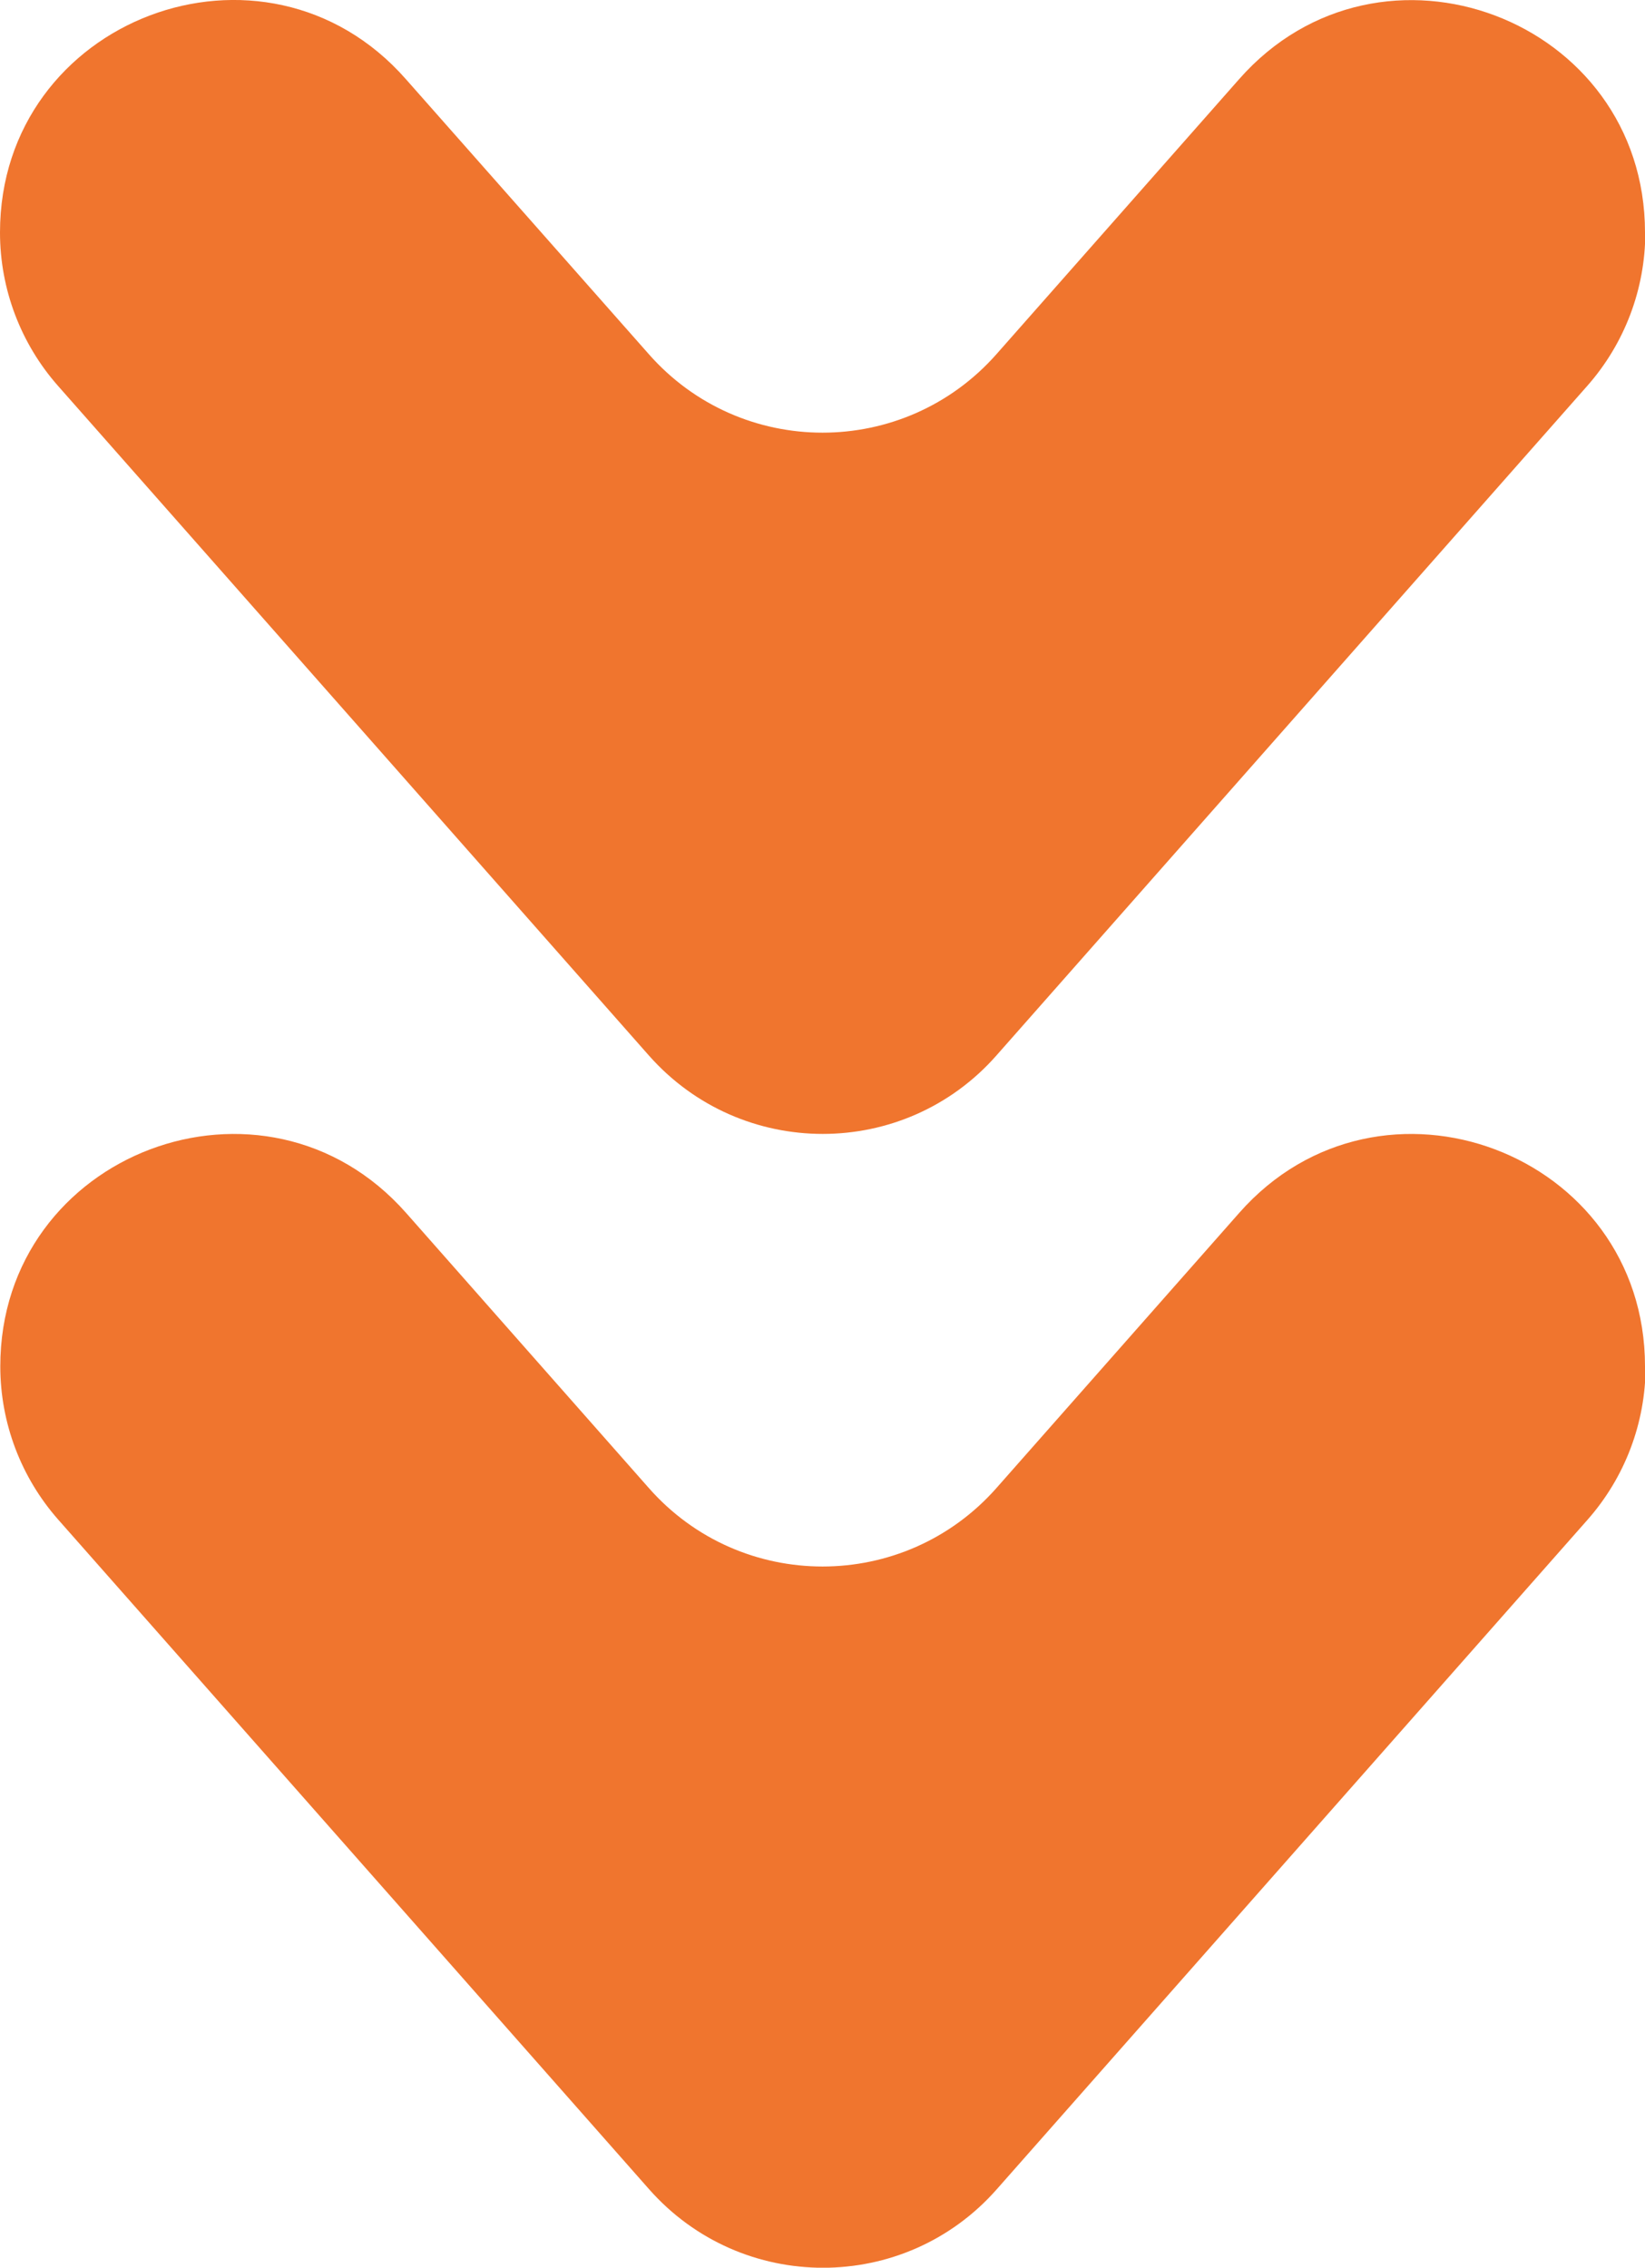
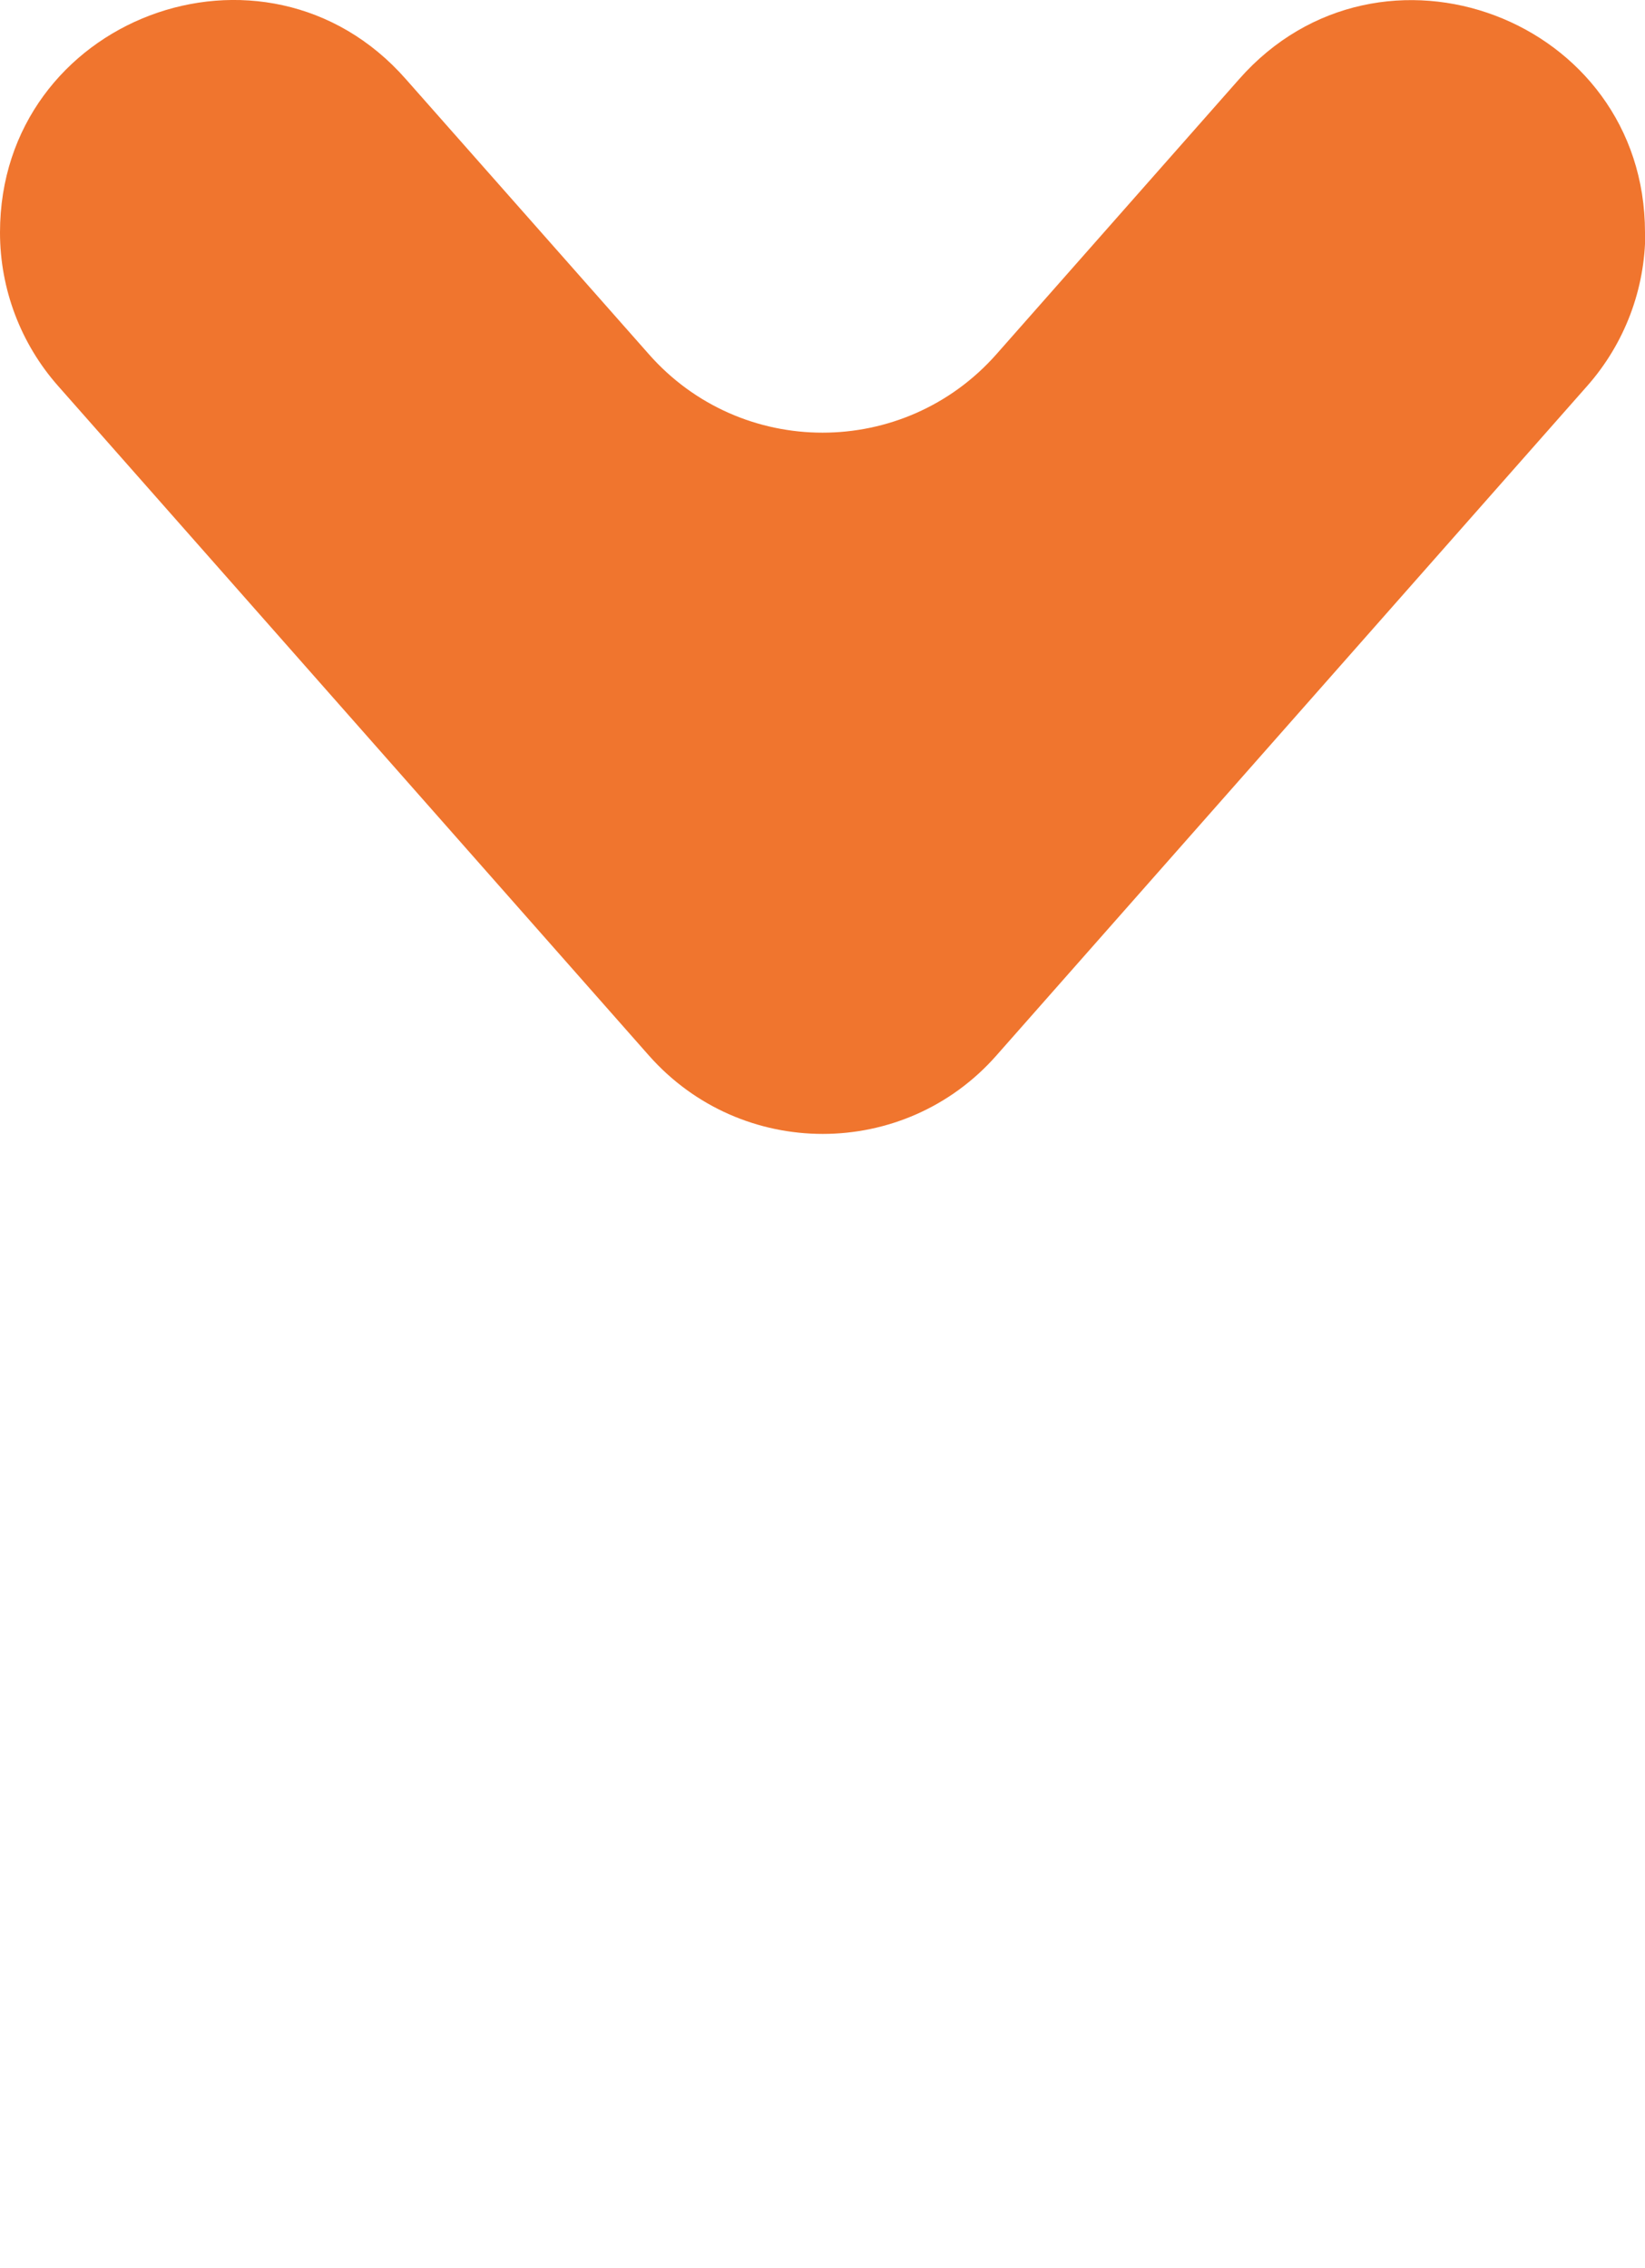
<svg xmlns="http://www.w3.org/2000/svg" id="_レイヤー_2" data-name="レイヤー 2" viewBox="0 0 56.39 77.74">
  <defs>
    <style>
      .cls-1 {
        fill: #f0752e;
      }
    </style>
  </defs>
  <g id="_レイヤー_1-2" data-name="レイヤー 1">
    <g>
      <path class="cls-1" d="M56.39,7.97h0c0-7.33-9.07-10.75-13.91-5.26l-8.32,9.43c-3.17,3.59-8.76,3.59-11.92,0L13.91,2.71C9.07-2.79,0,.64,0,7.97h0c0,1.94.71,3.81,1.99,5.26l20.25,22.95c3.17,3.59,8.76,3.59,11.92,0l20.25-22.95c1.28-1.45,1.99-3.32,1.99-5.26Z" />
-       <path class="cls-1" d="M56.39,46.84h0c0-7.33-9.07-10.75-13.91-5.26l-8.32,9.43c-3.17,3.59-8.76,3.59-11.92,0l-8.32-9.43c-4.85-5.49-13.91-2.07-13.91,5.26h0c0,1.94.71,3.81,1.99,5.26l20.25,22.95c3.17,3.59,8.76,3.59,11.92,0l20.25-22.95c1.28-1.45,1.99-3.32,1.99-5.26Z" />
    </g>
  </g>
</svg>